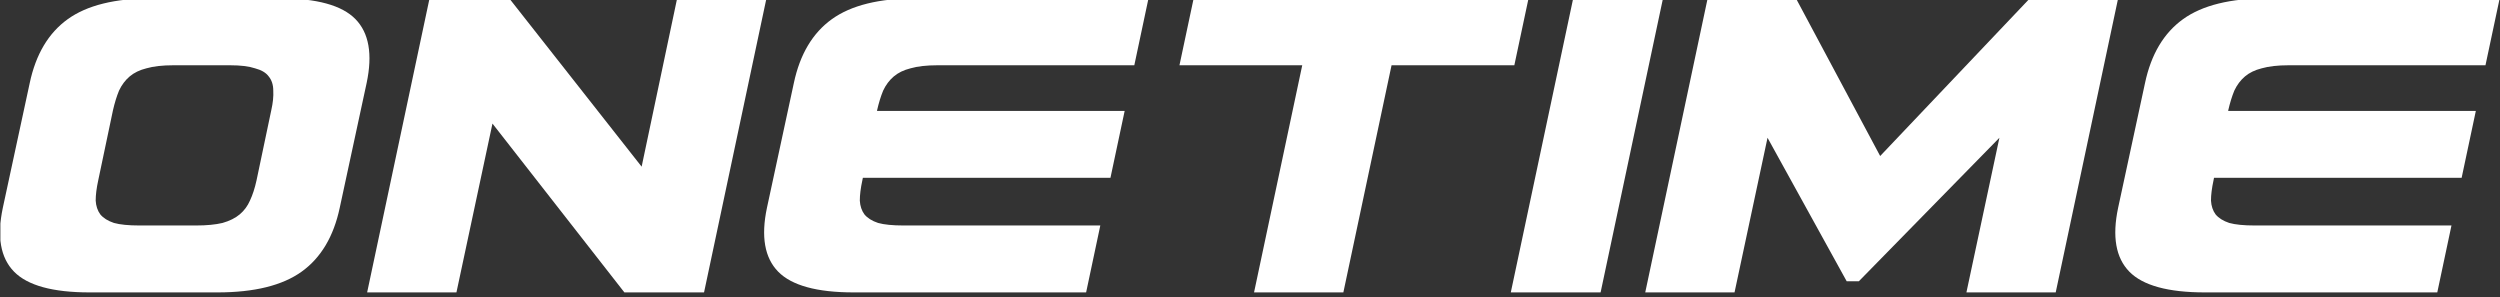
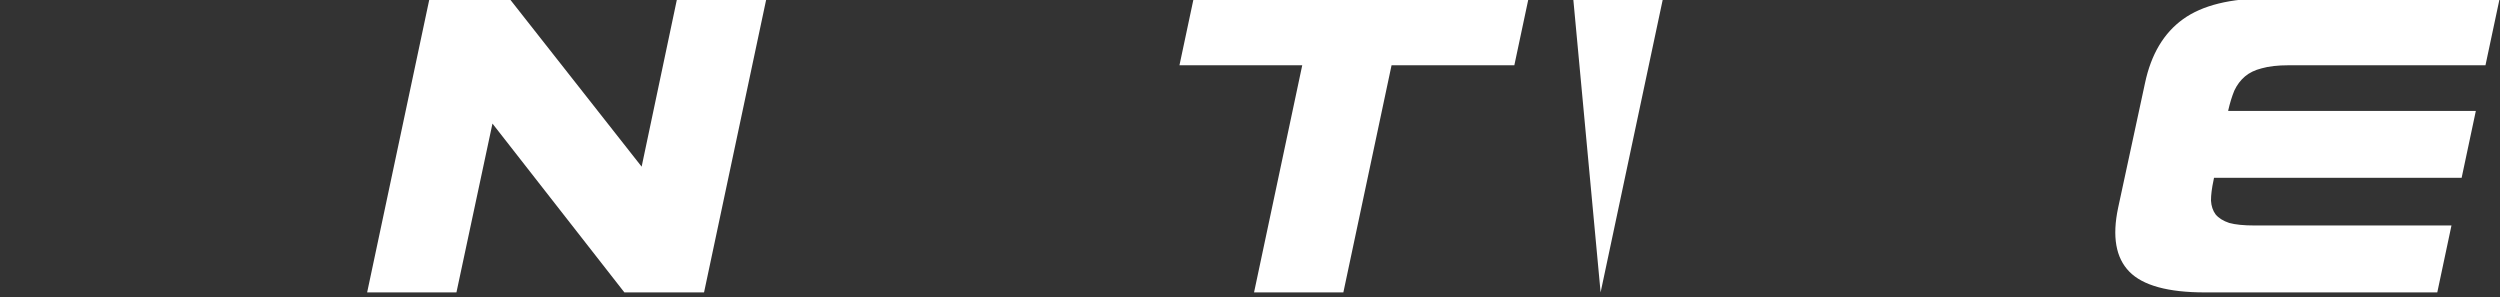
<svg xmlns="http://www.w3.org/2000/svg" width="100%" height="100%" viewBox="0 0 1304 155" version="1.1" xml:space="preserve" style="fill-rule:evenodd;clip-rule:evenodd;stroke-linejoin:round;stroke-miterlimit:2;">
  <rect x="0" y="0" width="1304" height="155" fill="#333333" stroke="none" />
  <g id="Artboard1" transform="matrix(1.729,0,0,0.428,-1727.63,-806.679)">
    <rect x="999.327" y="1882.72" width="754.248" height="359.718" style="fill:none;" />
    <clipPath id="_clip1">
      <rect x="999.327" y="1882.72" width="754.248" height="359.718" />
    </clipPath>
    <g clip-path="url(#_clip1)">
      <g transform="matrix(0.574,0,0,2.317,714.917,-81.168)">
-         <path d="M616.238,882.813C621.749,882.813 626.105,883.346 629.305,884.413C632.682,885.302 635.082,886.724 636.505,888.679C638.105,890.635 638.905,893.124 638.905,896.146C639.082,899.168 638.727,902.635 637.838,906.546L630.105,943.346C629.216,947.435 628.06,950.99 626.638,954.013C625.393,956.857 623.616,959.257 621.305,961.213C618.993,963.168 615.971,964.679 612.238,965.746C608.505,966.635 603.882,967.079 598.371,967.079L568.505,967.079C562.816,967.079 558.371,966.635 555.171,965.746C551.971,964.679 549.571,963.168 547.971,961.213C546.549,959.257 545.749,956.857 545.571,954.013C545.571,950.99 546.016,947.435 546.905,943.346L554.638,906.546C555.527,902.635 556.593,899.168 557.838,896.146C559.26,893.124 561.127,890.635 563.438,888.679C565.749,886.724 568.682,885.302 572.238,884.413C575.971,883.346 580.682,882.813 586.371,882.813L616.238,882.813ZM687.971,892.146C691.171,877.035 689.216,865.835 682.105,858.546C674.993,851.257 661.749,847.613 642.371,847.613L575.171,847.613C555.793,847.613 541.038,851.257 530.905,858.546C520.771,865.835 514.105,877.035 510.905,892.146L496.771,957.746C493.571,972.857 495.527,984.057 502.638,991.346C509.749,998.635 522.993,1002.28 542.371,1002.28L609.571,1002.28C628.949,1002.28 643.705,998.635 653.838,991.346C663.971,984.057 670.638,972.857 673.838,957.746L687.971,892.146Z" style="fill:white;fill-rule:nonzero;" />
        <path d="M851.171,847.613L898.105,847.613L865.305,1002.28L823.438,1002.28L754.105,913.479L735.171,1002.28L688.238,1002.28L721.038,847.613L762.905,847.613L832.505,936.146L851.171,847.613Z" style="fill:white;fill-rule:nonzero;" />
-         <path d="M1073.57,967.079L1066.11,1002.28L943.971,1002.28C924.593,1002.28 911.349,998.635 904.238,991.346C897.127,984.057 895.171,972.857 898.371,957.746L912.505,892.146C915.705,877.035 922.371,865.835 932.505,858.546C942.638,851.257 957.393,847.613 976.771,847.613L1098.9,847.613L1091.44,882.813L987.971,882.813C982.282,882.813 977.571,883.346 973.838,884.413C970.282,885.302 967.349,886.724 965.038,888.679C962.727,890.635 960.86,893.124 959.438,896.146C958.193,899.168 957.127,902.635 956.238,906.546L956.238,906.813L1086.37,906.813L1078.9,942.013L948.771,942.013L948.505,943.346C947.616,947.435 947.171,950.99 947.171,954.013C947.349,956.857 948.149,959.257 949.571,961.213C951.171,963.168 953.571,964.679 956.771,965.746C959.971,966.635 964.416,967.079 970.105,967.079L1073.57,967.079Z" style="fill:white;fill-rule:nonzero;" />
        <path d="M1291.17,882.813L1226.64,882.813L1201.31,1002.28L1154.37,1002.28L1179.7,882.813L1115.17,882.813L1122.64,847.613L1298.64,847.613L1291.17,882.813Z" style="fill:white;fill-rule:nonzero;" />
-         <path d="M1369.31,847.613L1336.51,1002.28L1289.31,1002.28L1322.11,847.613L1369.31,847.613Z" style="fill:white;fill-rule:nonzero;" />
-         <path d="M1439.17,847.613L1392.77,847.613L1359.97,1002.28L1406.9,1002.28L1424.24,920.946L1465.84,996.413L1472.24,996.413L1546.11,920.946L1528.77,1002.28L1575.7,1002.28L1608.51,847.613L1562.11,847.613L1483.44,930.546L1439.17,847.613Z" style="fill:white;fill-rule:nonzero;" />
+         <path d="M1369.31,847.613L1336.51,1002.28L1322.11,847.613L1369.31,847.613Z" style="fill:white;fill-rule:nonzero;" />
        <path d="M1783.7,967.079L1776.24,1002.28L1654.11,1002.28C1634.73,1002.28 1621.48,998.635 1614.37,991.346C1607.26,984.057 1605.31,972.857 1608.51,957.746L1622.64,892.146C1625.84,877.035 1632.51,865.835 1642.64,858.546C1652.77,851.257 1667.53,847.613 1686.9,847.613L1809.04,847.613L1801.57,882.813L1698.11,882.813C1692.42,882.813 1687.7,883.346 1683.97,884.413C1680.42,885.302 1677.48,886.724 1675.17,888.679C1672.86,890.635 1670.99,893.124 1669.57,896.146C1668.33,899.168 1667.26,902.635 1666.37,906.546L1666.37,906.813L1796.51,906.813L1789.04,942.013L1658.9,942.013L1658.64,943.346C1657.75,947.435 1657.31,950.99 1657.31,954.013C1657.48,956.857 1658.28,959.257 1659.7,961.213C1661.31,963.168 1663.7,964.679 1666.9,965.746C1670.11,966.635 1674.55,967.079 1680.24,967.079L1783.7,967.079Z" style="fill:white;fill-rule:nonzero;" />
      </g>
    </g>
  </g>
</svg>